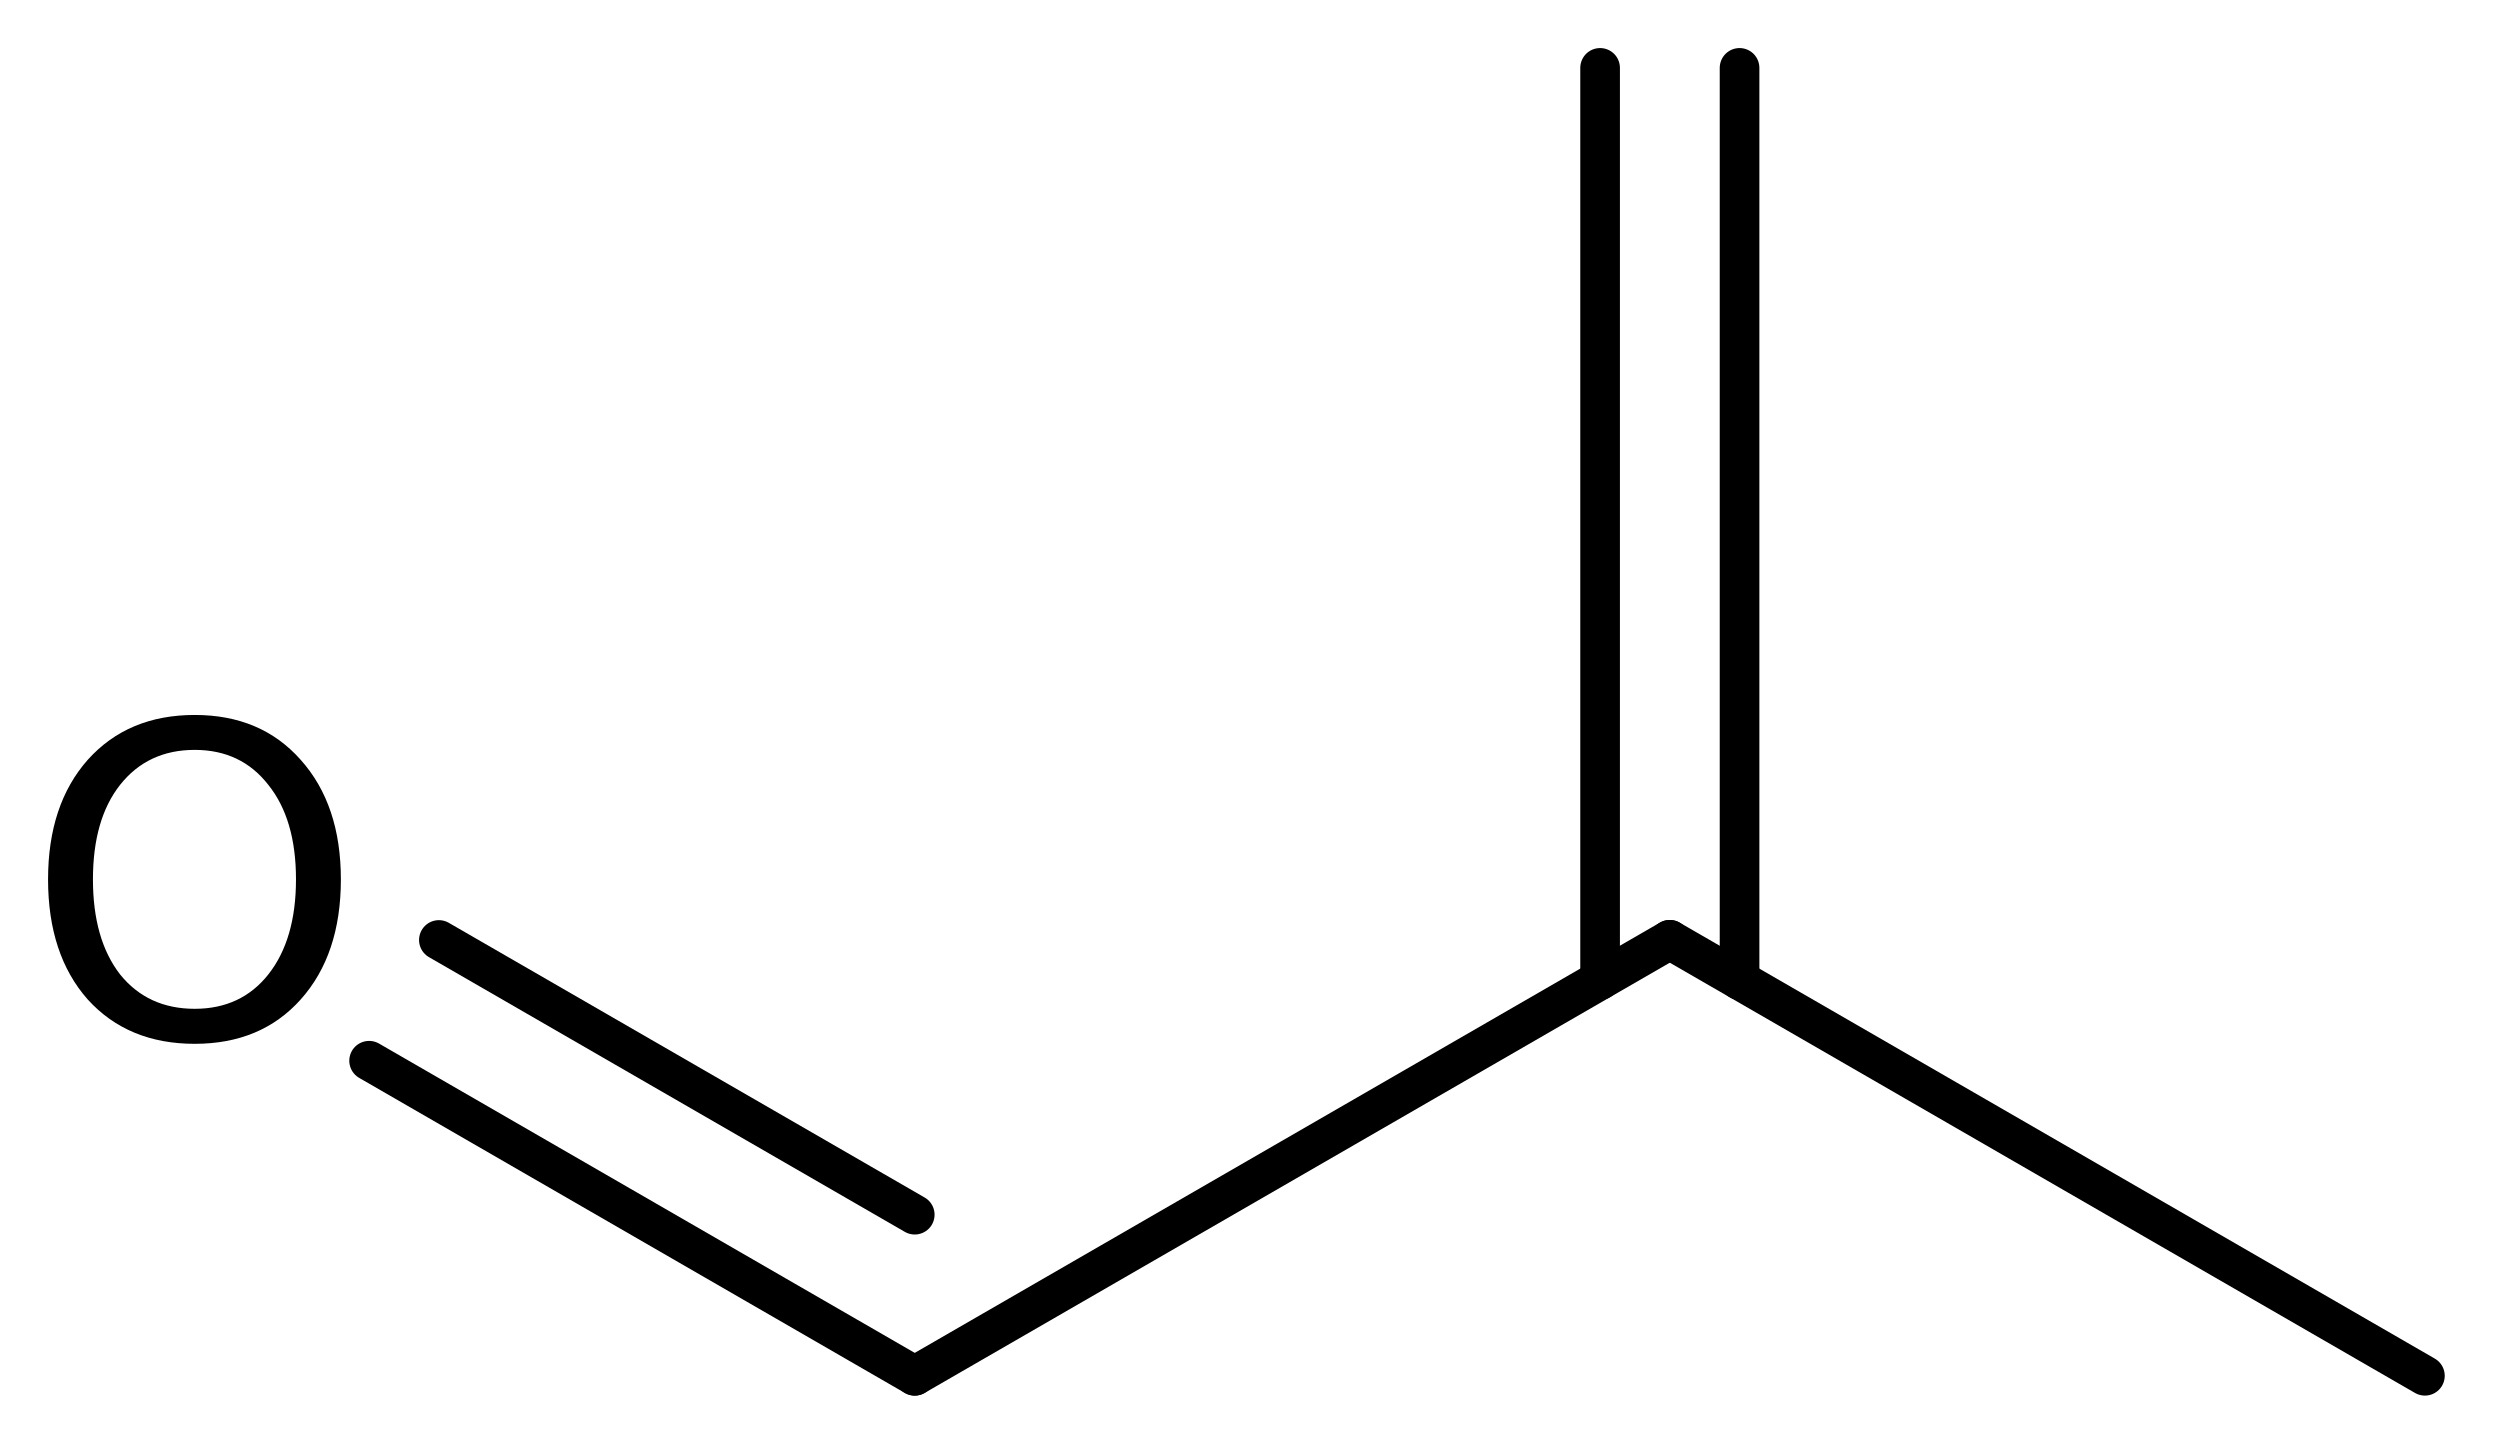
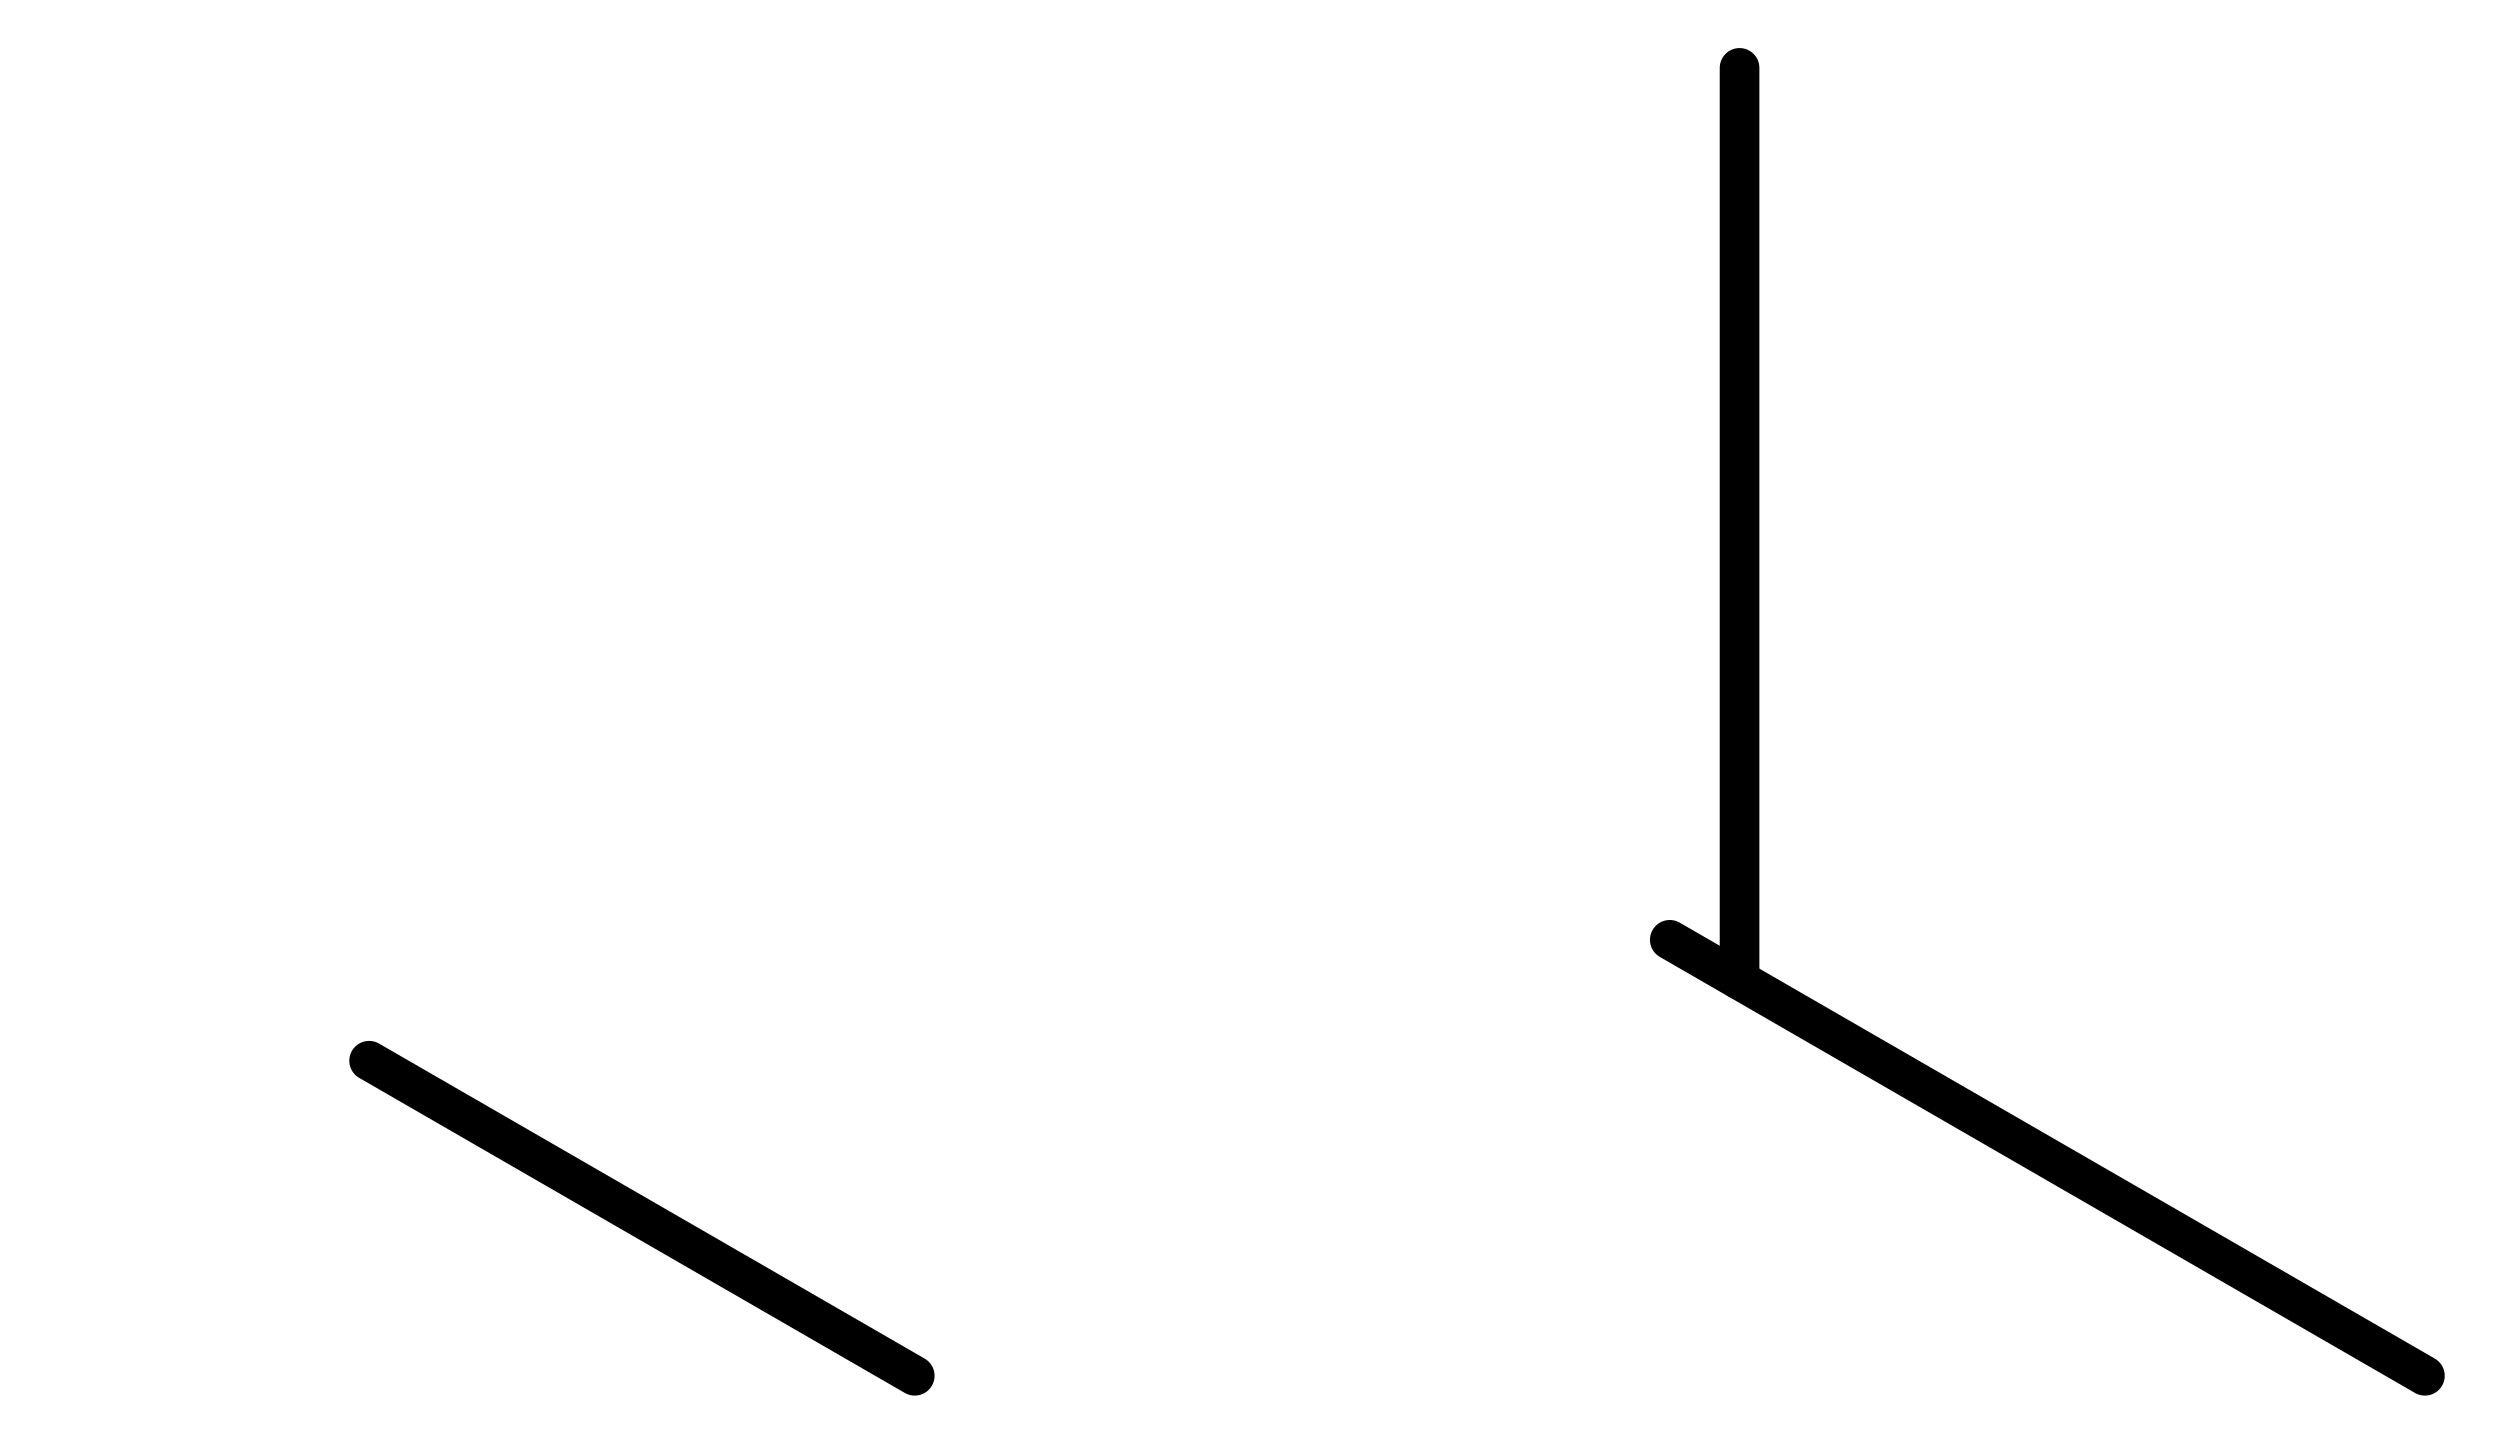
<svg xmlns="http://www.w3.org/2000/svg" version="1.2" width="29.131mm" height="16.906mm" viewBox="0 0 29.131 16.906">
  <desc>Generated by the Chemistry Development Kit (http://github.com/cdk)</desc>
  <g stroke-linecap="round" stroke-linejoin="round" stroke="#000000" stroke-width=".462" fill="#000000">
    <rect x=".0" y=".0" width="30.0" height="17.0" fill="#FFFFFF" stroke="none" />
    <g id="mol1" class="mol">
      <line id="mol1bnd1" class="bond" x1="28.256" y1="16.031" x2="19.457" y2="10.951" />
      <g id="mol1bnd2" class="bond">
-         <line x1="18.645" y1="11.42" x2="18.645" y2=".791" />
        <line x1="20.27" y1="11.42" x2="20.27" y2=".791" />
      </g>
-       <line id="mol1bnd3" class="bond" x1="19.457" y1="10.951" x2="10.659" y2="16.031" />
      <g id="mol1bnd4" class="bond">
        <line x1="10.659" y1="16.031" x2="4.301" y2="12.36" />
-         <line x1="10.659" y1="14.154" x2="5.114" y2="10.953" />
      </g>
-       <path id="mol1atm5" class="atom" d="M2.269 8.738q-.547 .0 -.87 .408q-.316 .401 -.316 1.101q.0 .699 .316 1.107q.323 .401 .87 .401q.541 .0 .858 -.401q.322 -.408 .322 -1.107q.0 -.7 -.322 -1.101q-.317 -.408 -.858 -.408zM2.269 8.331q.773 -.0 1.235 .523q.468 .523 .468 1.393q.0 .876 -.468 1.399q-.462 .517 -1.235 .517q-.778 -.0 -1.247 -.517q-.462 -.523 -.462 -1.399q.0 -.87 .462 -1.393q.469 -.523 1.247 -.523z" stroke="none" />
    </g>
  </g>
</svg>